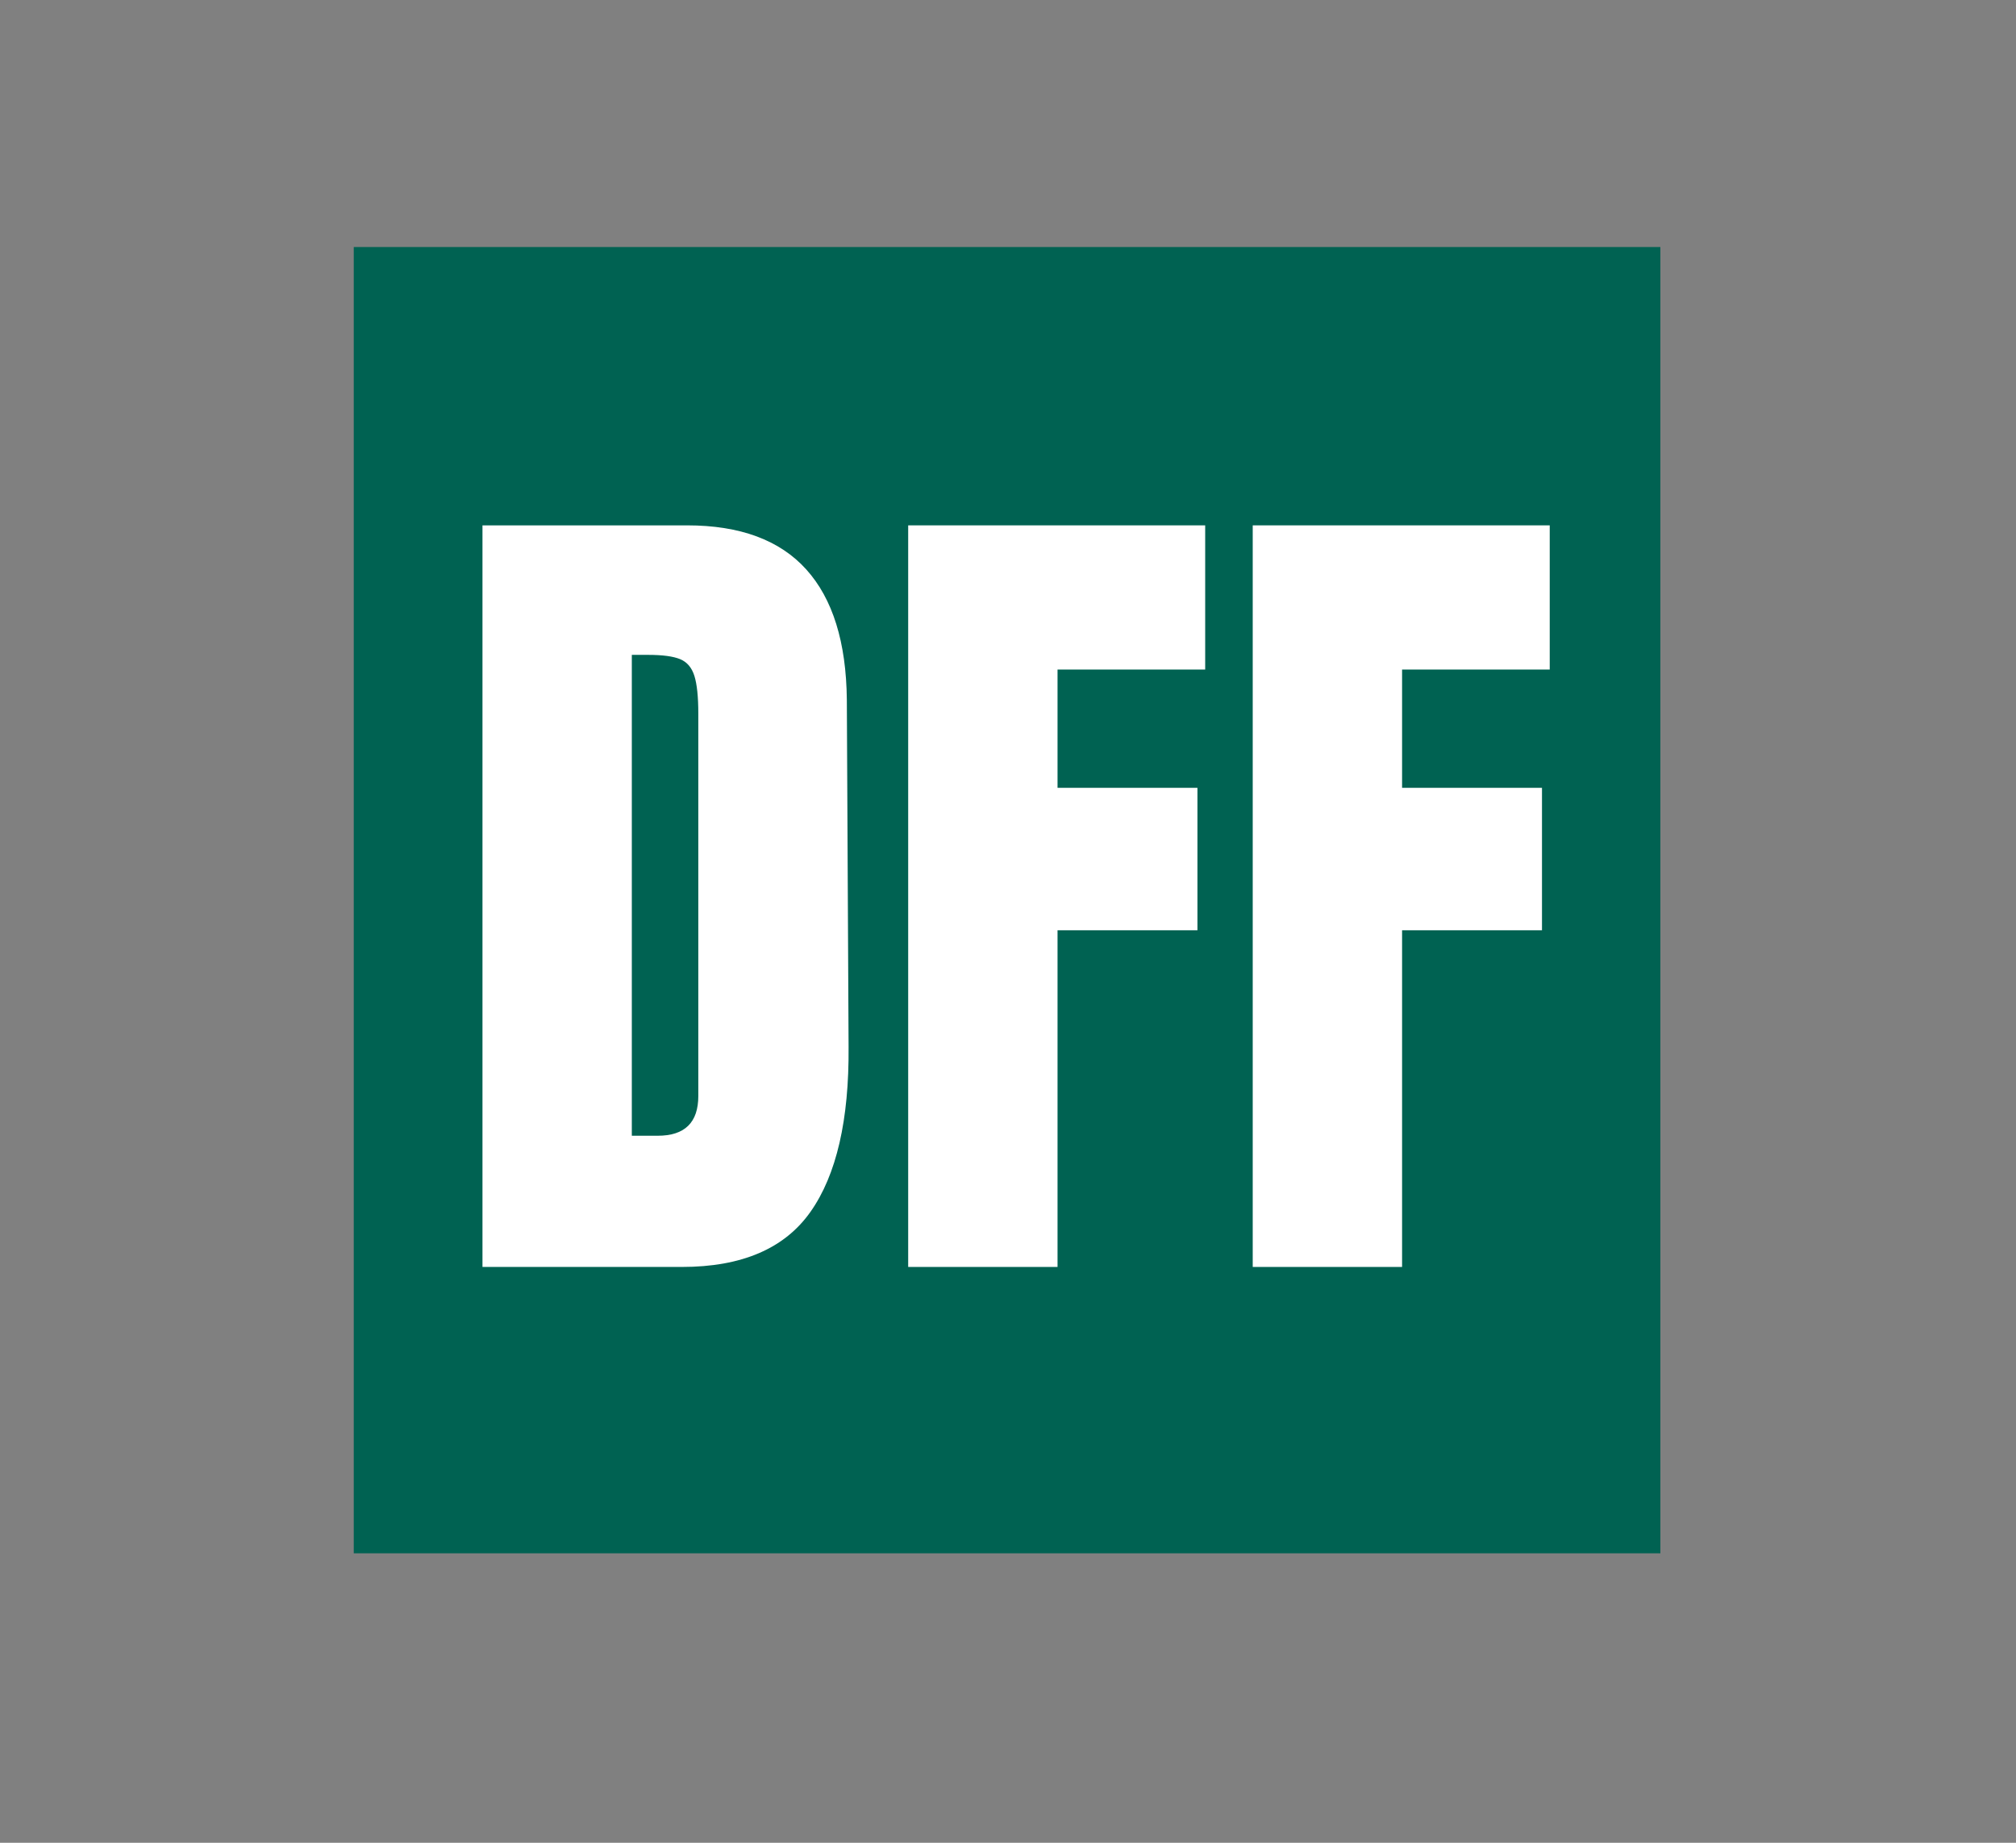
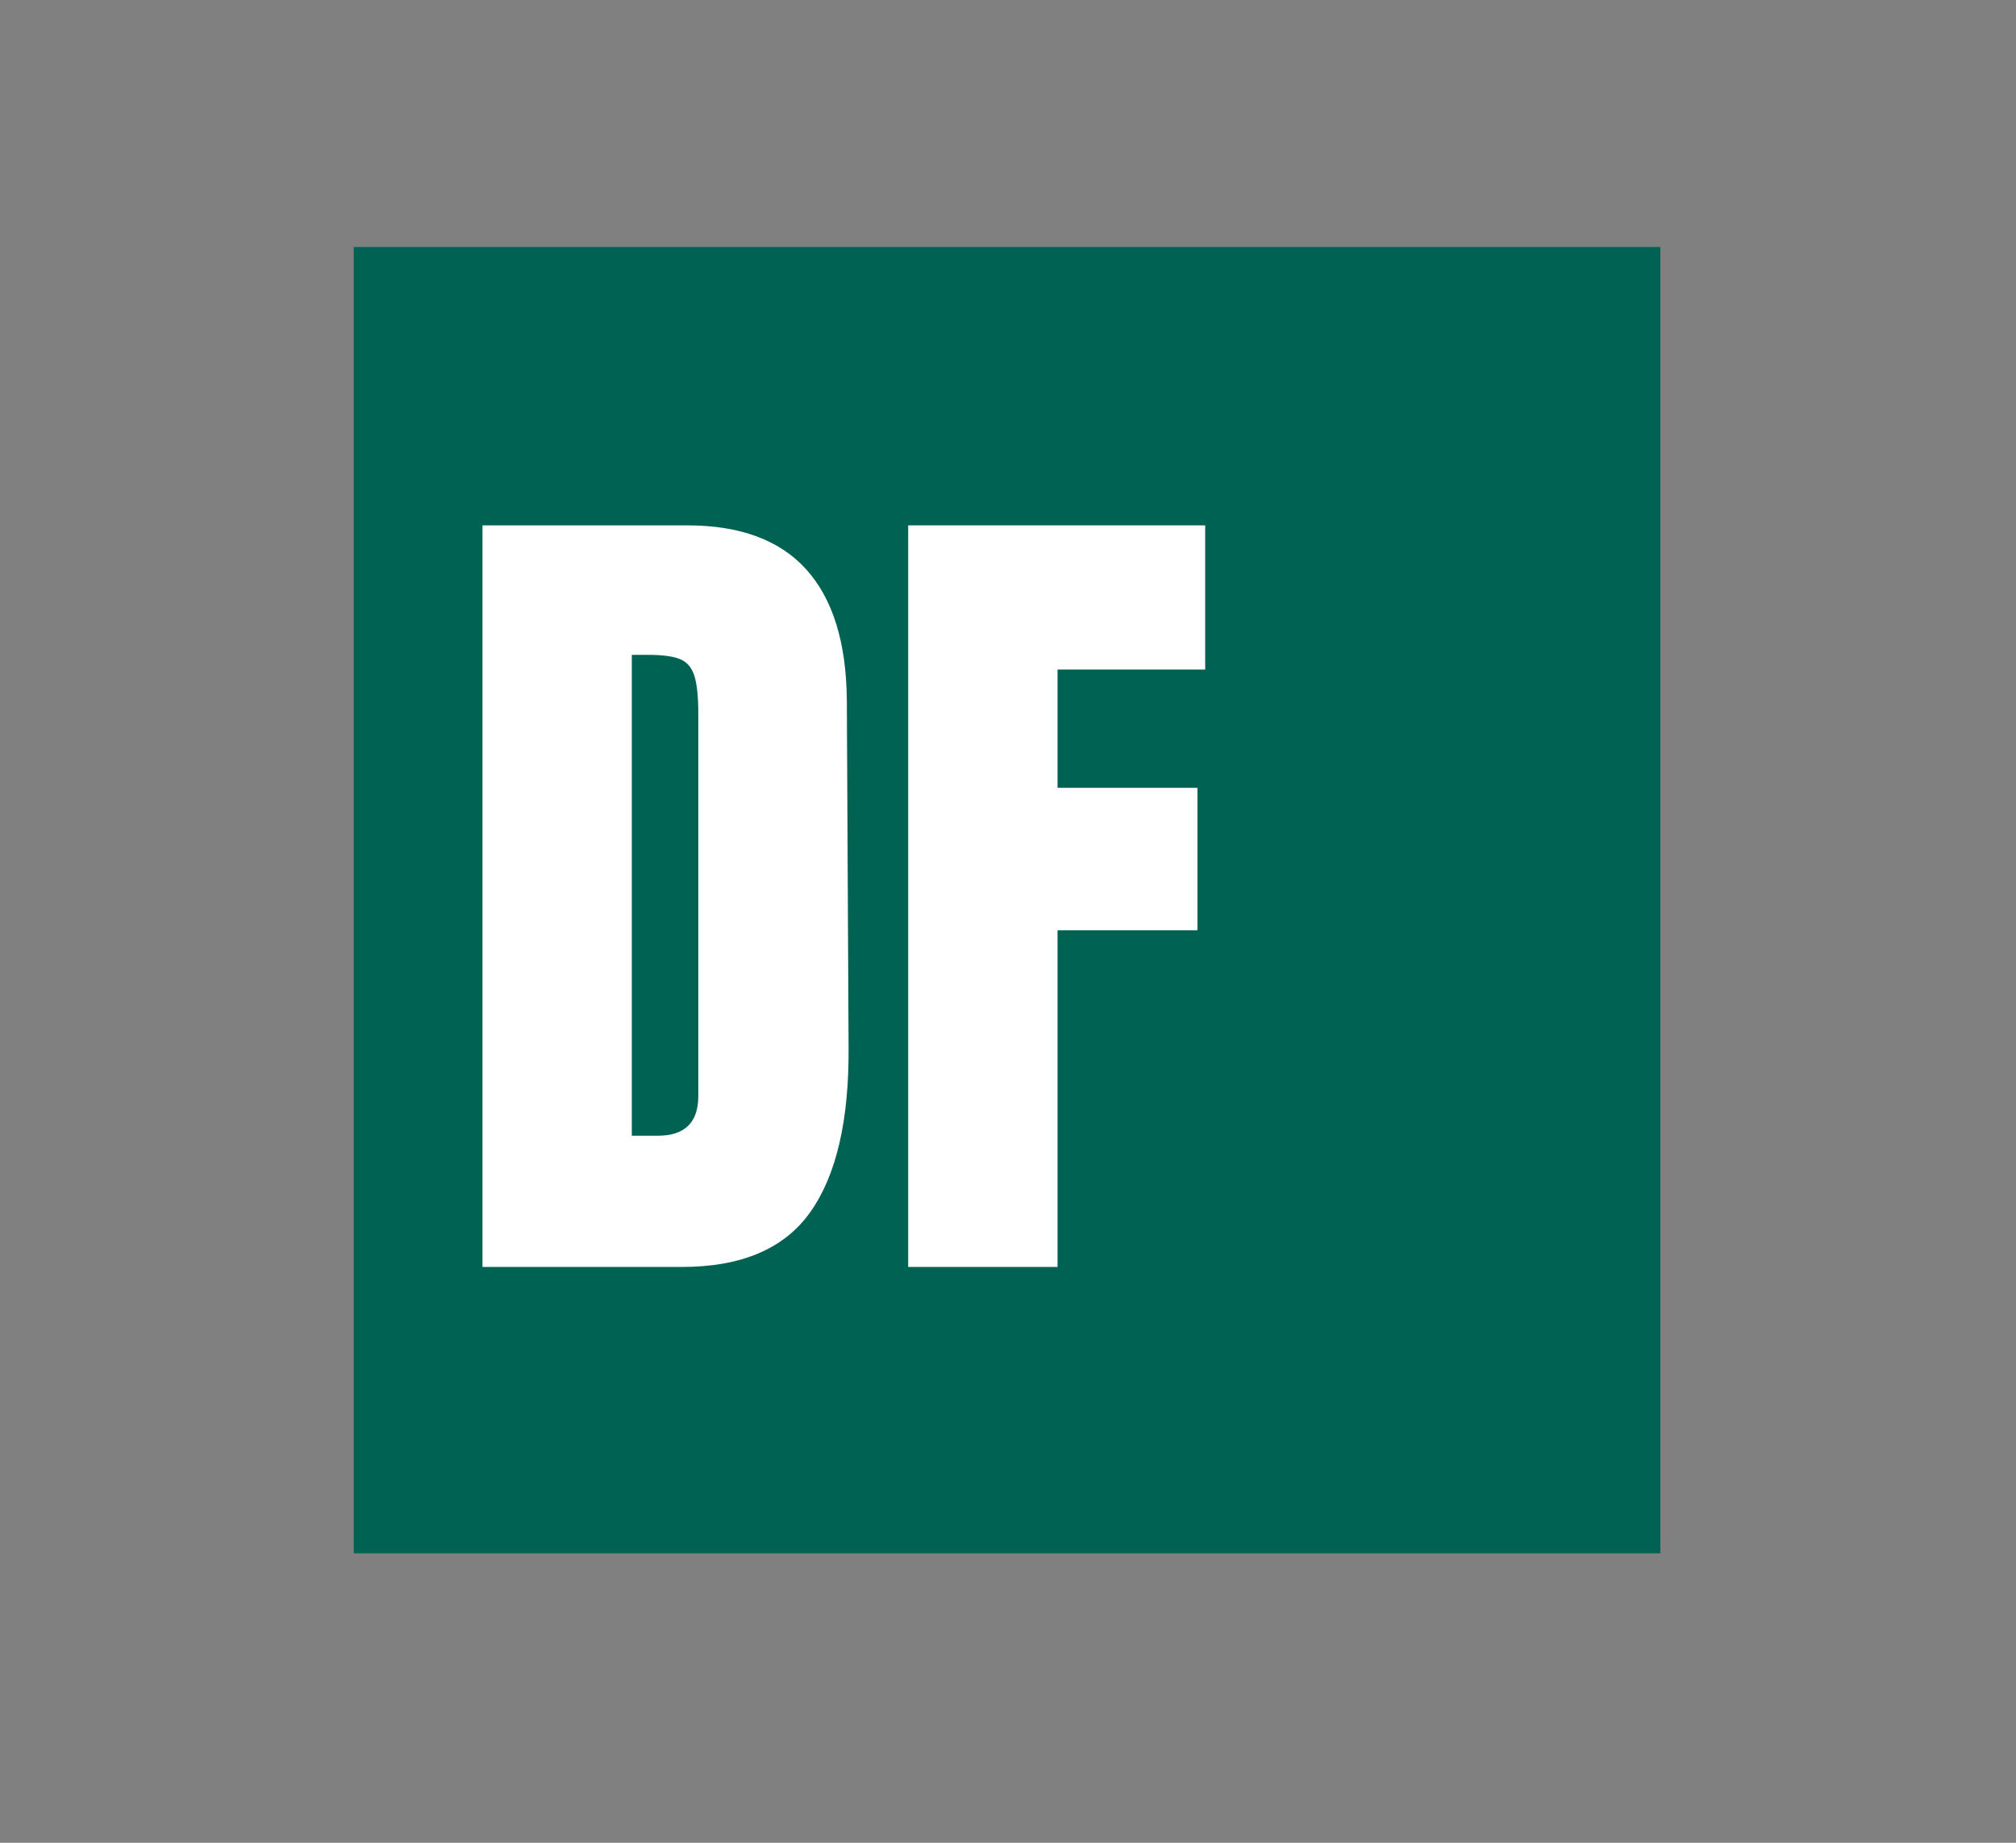
<svg xmlns="http://www.w3.org/2000/svg" width="770" zoomAndPan="magnify" viewBox="0 0 577.5 528" height="704" preserveAspectRatio="xMidYMid meet" version="1.0">
  <rect x="0" y="0" width="577.5" height="528" fill="#808080" stroke="none" />
  <defs>
    <g />
    <clipPath id="f6aaca5aee">
      <path d="M 101.336 70.773 L 475.625 70.773 L 475.625 445.066 L 101.336 445.066 Z M 101.336 70.773 " clip-rule="nonzero" />
    </clipPath>
  </defs>
  <g clip-path="url(#f6aaca5aee)">
    <path fill="#006252" d="M 475.625 70.773 L 475.625 445.066 L 101.336 445.066 L 101.336 70.773 Z M 475.625 70.773 " fill-opacity="1" fill-rule="nonzero" />
  </g>
  <g fill="#ffffff" fill-opacity="1">
    <g transform="translate(128.802, 363.013)">
      <g>
        <path d="M 9.406 -212.484 L 68.031 -212.484 C 83.195 -212.484 94.57 -208.273 102.156 -199.859 C 109.738 -191.453 113.613 -179.004 113.781 -162.516 L 114.281 -63.078 C 114.445 -42.129 110.816 -26.379 103.391 -15.828 C 95.973 -5.273 83.691 0 66.547 0 L 9.406 0 Z M 59.609 -37.594 C 67.359 -37.594 71.234 -41.391 71.234 -48.984 L 71.234 -158.562 C 71.234 -163.344 70.863 -166.926 70.125 -169.312 C 69.383 -171.707 68.023 -173.316 66.047 -174.141 C 64.066 -174.961 61.016 -175.375 56.891 -175.375 L 52.188 -175.375 L 52.188 -37.594 Z M 59.609 -37.594 " />
      </g>
    </g>
  </g>
  <g fill="#ffffff" fill-opacity="1">
    <g transform="translate(250.751, 363.013)">
      <g>
        <path d="M 9.406 0 L 9.406 -212.484 L 94.484 -212.484 L 94.484 -171.172 L 52.188 -171.172 L 52.188 -137.281 L 92.266 -137.281 L 92.266 -96.469 L 52.188 -96.469 L 52.188 0 Z M 9.406 0 " />
      </g>
    </g>
  </g>
  <g fill="#ffffff" fill-opacity="1">
    <g transform="translate(349.448, 363.013)">
      <g>
-         <path d="M 9.406 0 L 9.406 -212.484 L 94.484 -212.484 L 94.484 -171.172 L 52.188 -171.172 L 52.188 -137.281 L 92.266 -137.281 L 92.266 -96.469 L 52.188 -96.469 L 52.188 0 Z M 9.406 0 " />
-       </g>
+         </g>
    </g>
  </g>
</svg>